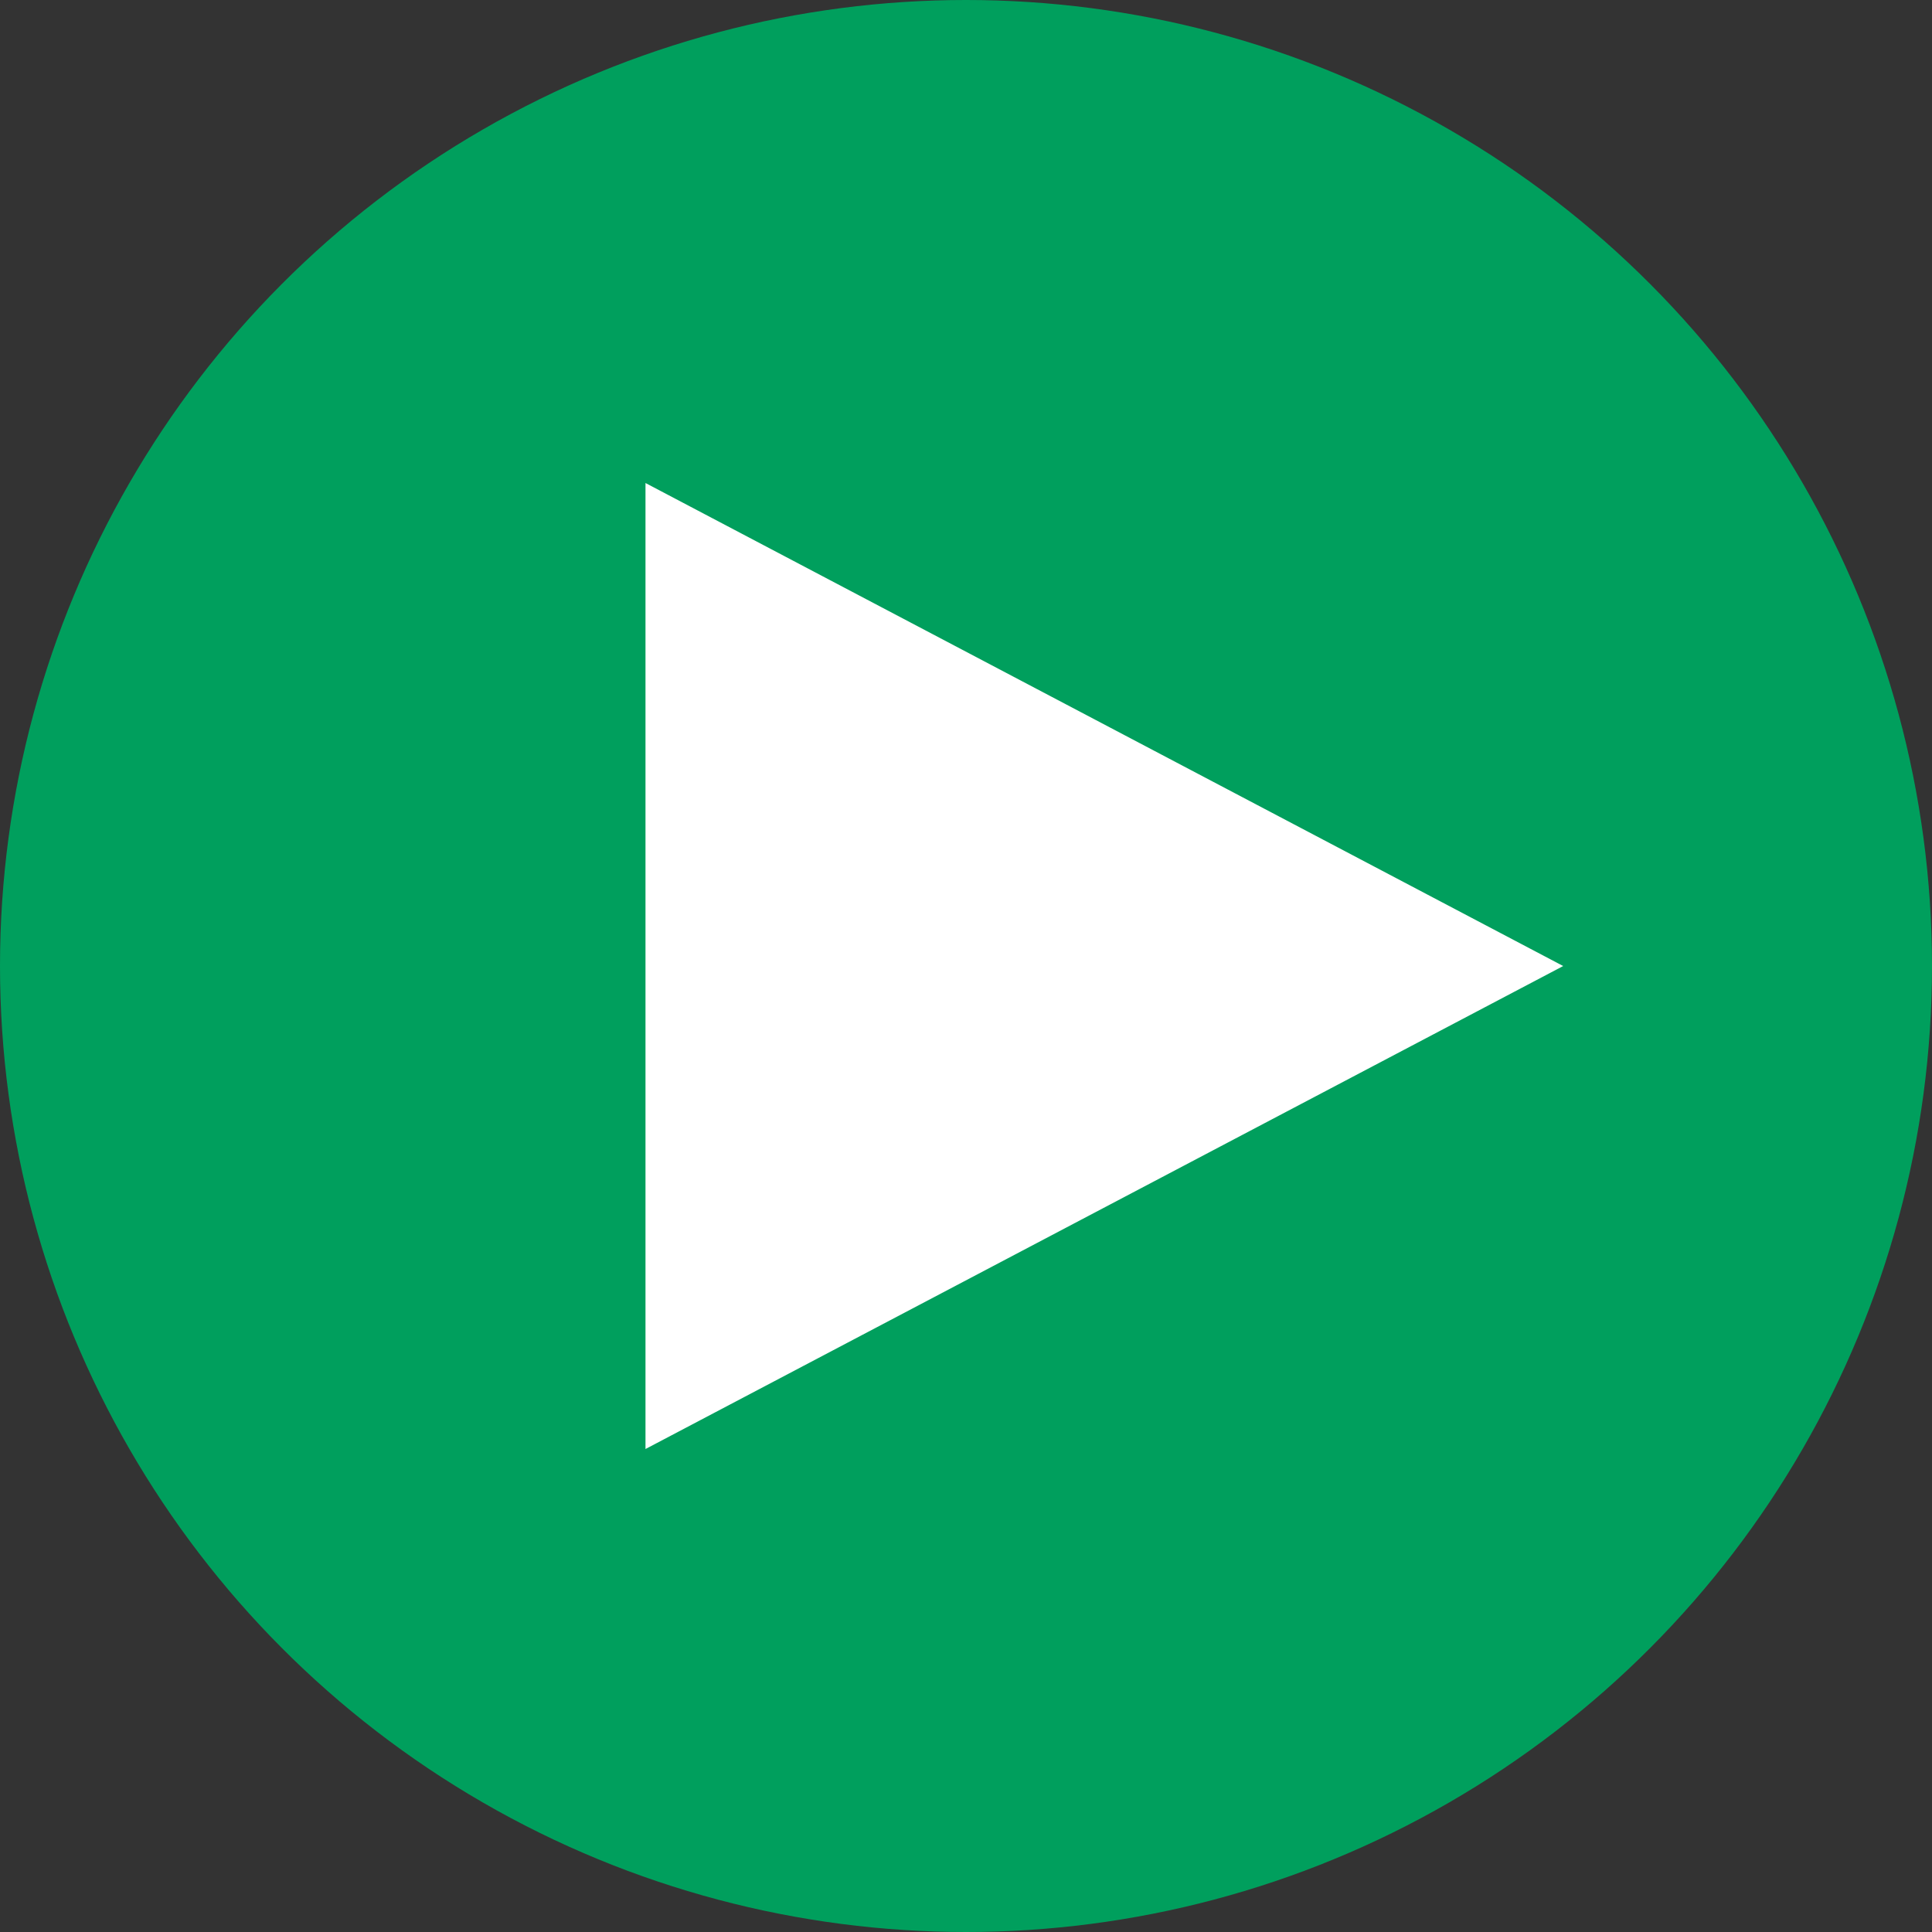
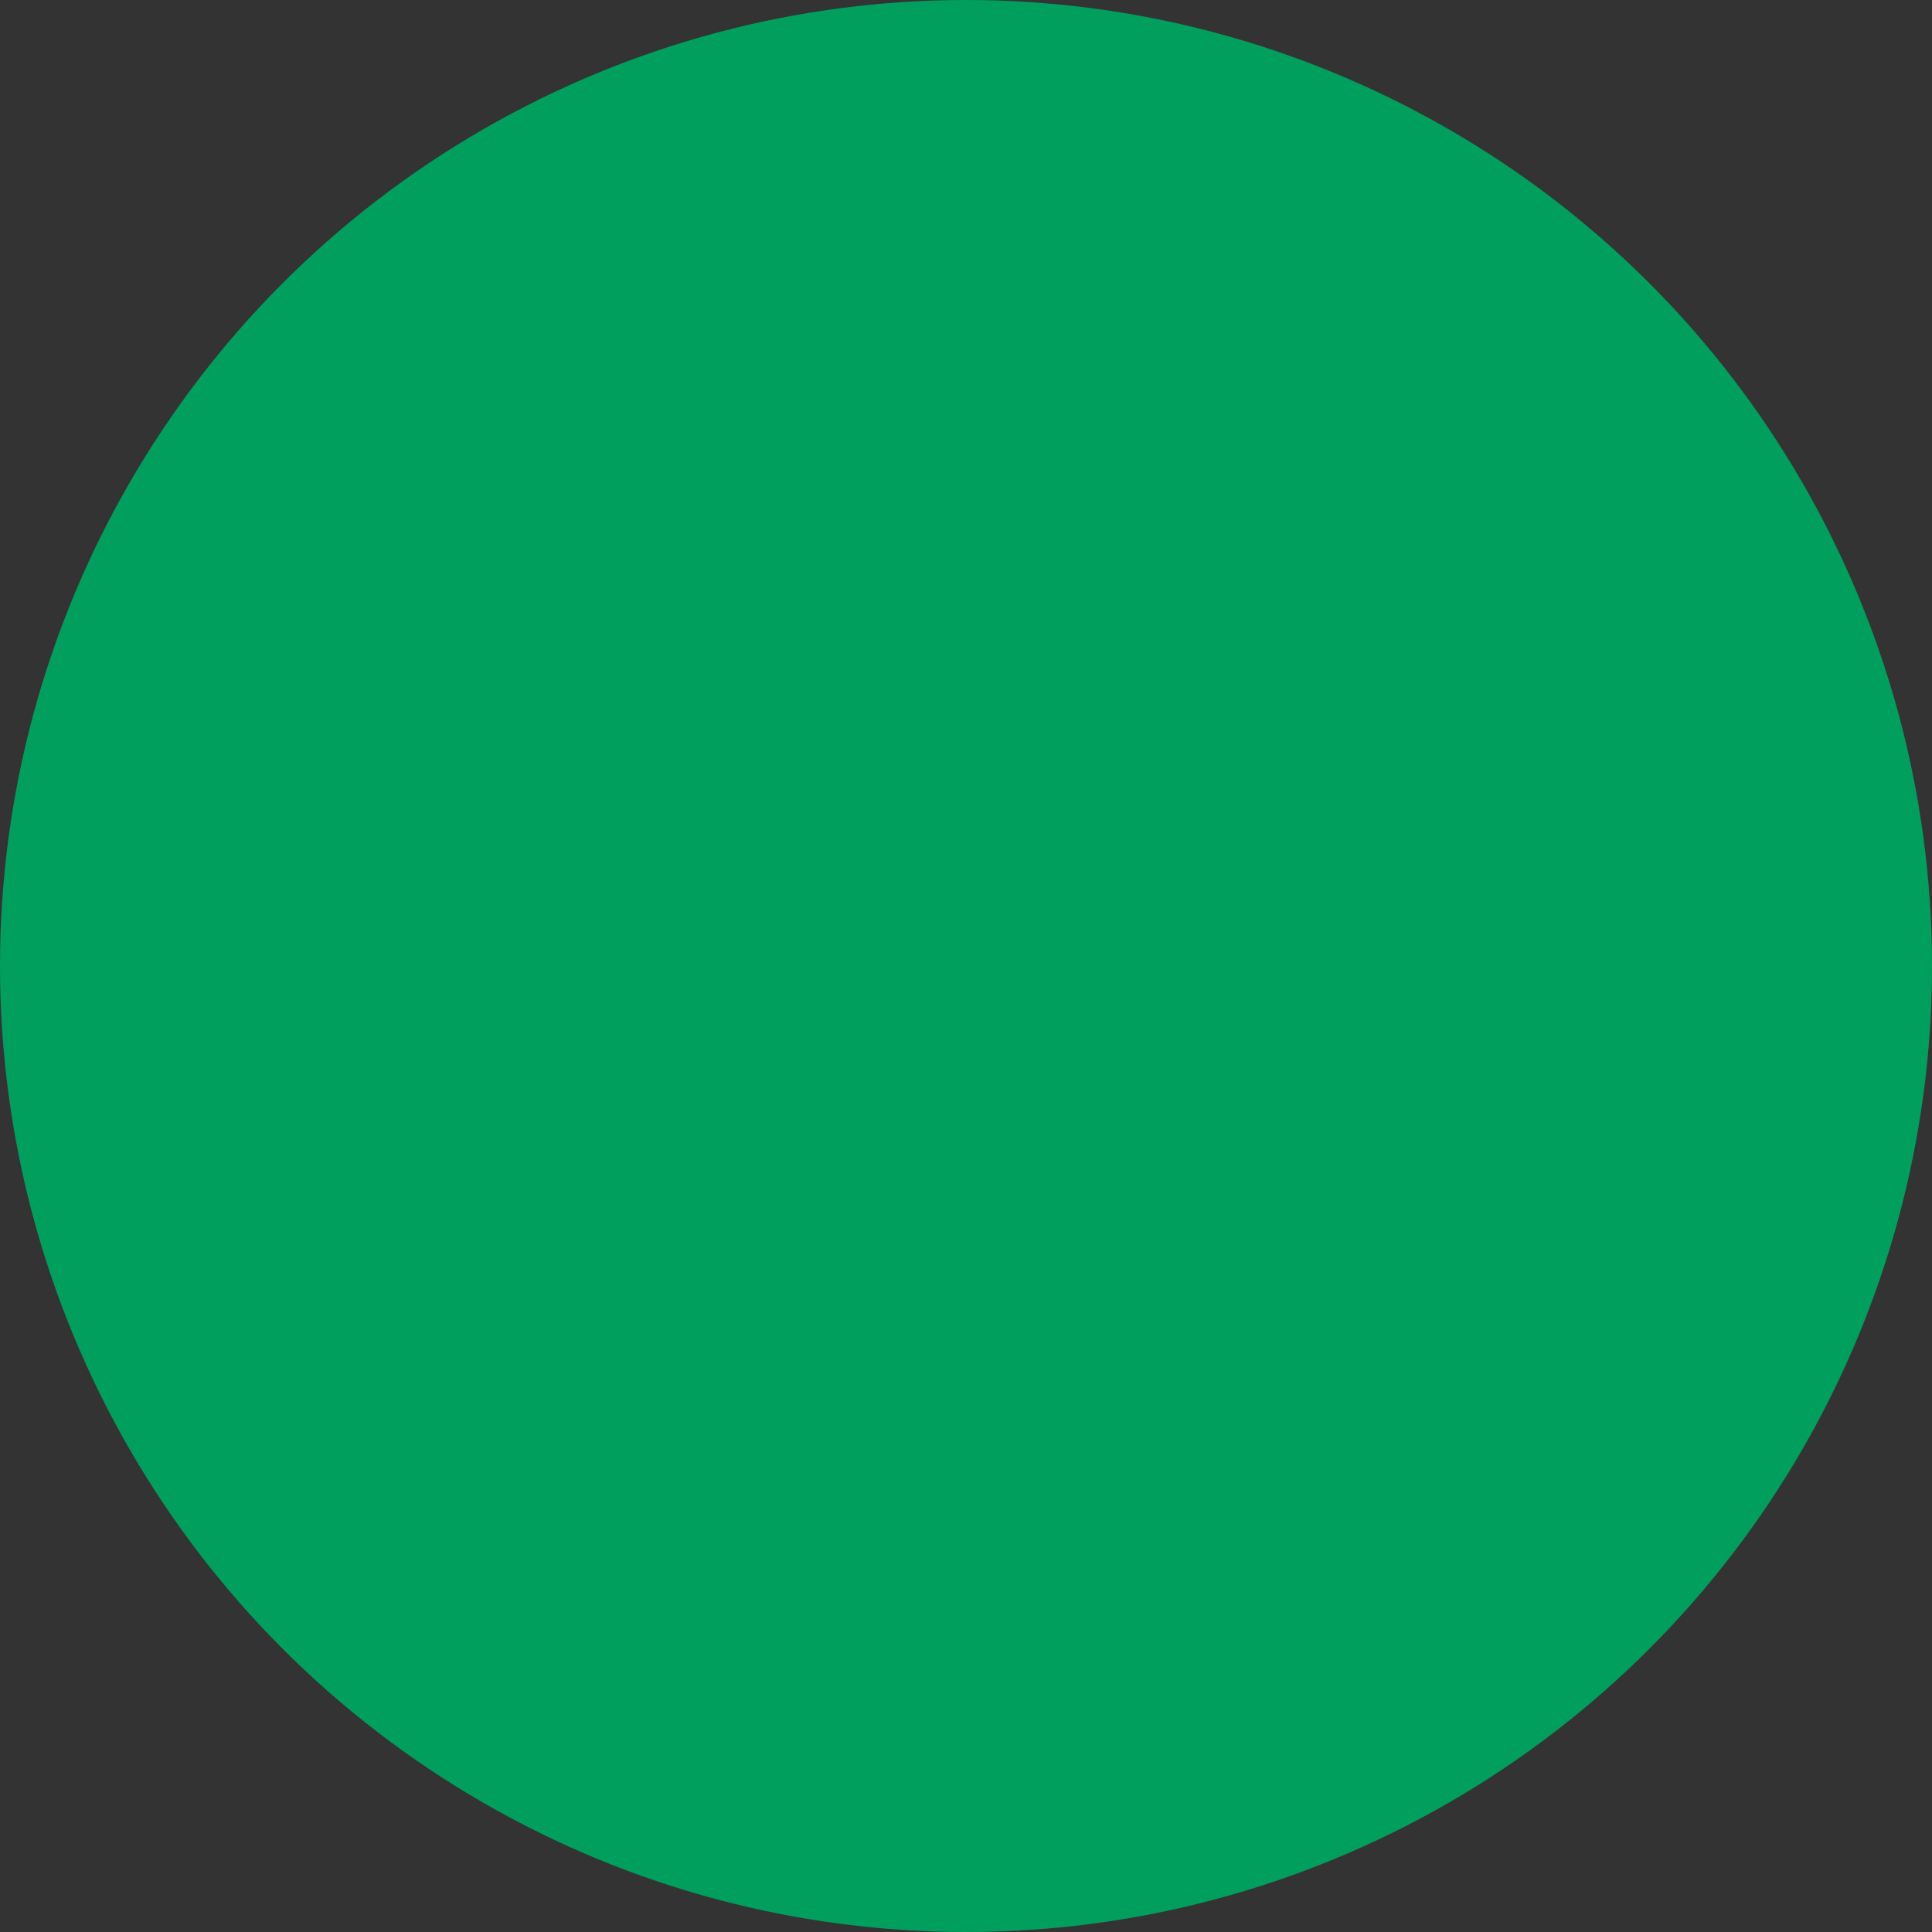
<svg xmlns="http://www.w3.org/2000/svg" id="グループ_5677" data-name="グループ 5677" width="61.31" height="61.311" viewBox="0 0 61.31 61.311">
  <rect x="0" y="0" width="61.31" height="61.311" fill="#333333" stroke="none" />
  <circle id="楕円形_152" data-name="楕円形 152" cx="30.655" cy="30.655" r="30.655" transform="translate(0 0)" fill="#009f5d" />
-   <path id="多角形_1" data-name="多角形 1" d="M15.328,0,30.655,29.122H0Z" transform="translate(49.606 15.328) rotate(90)" fill="#fff" />
</svg>